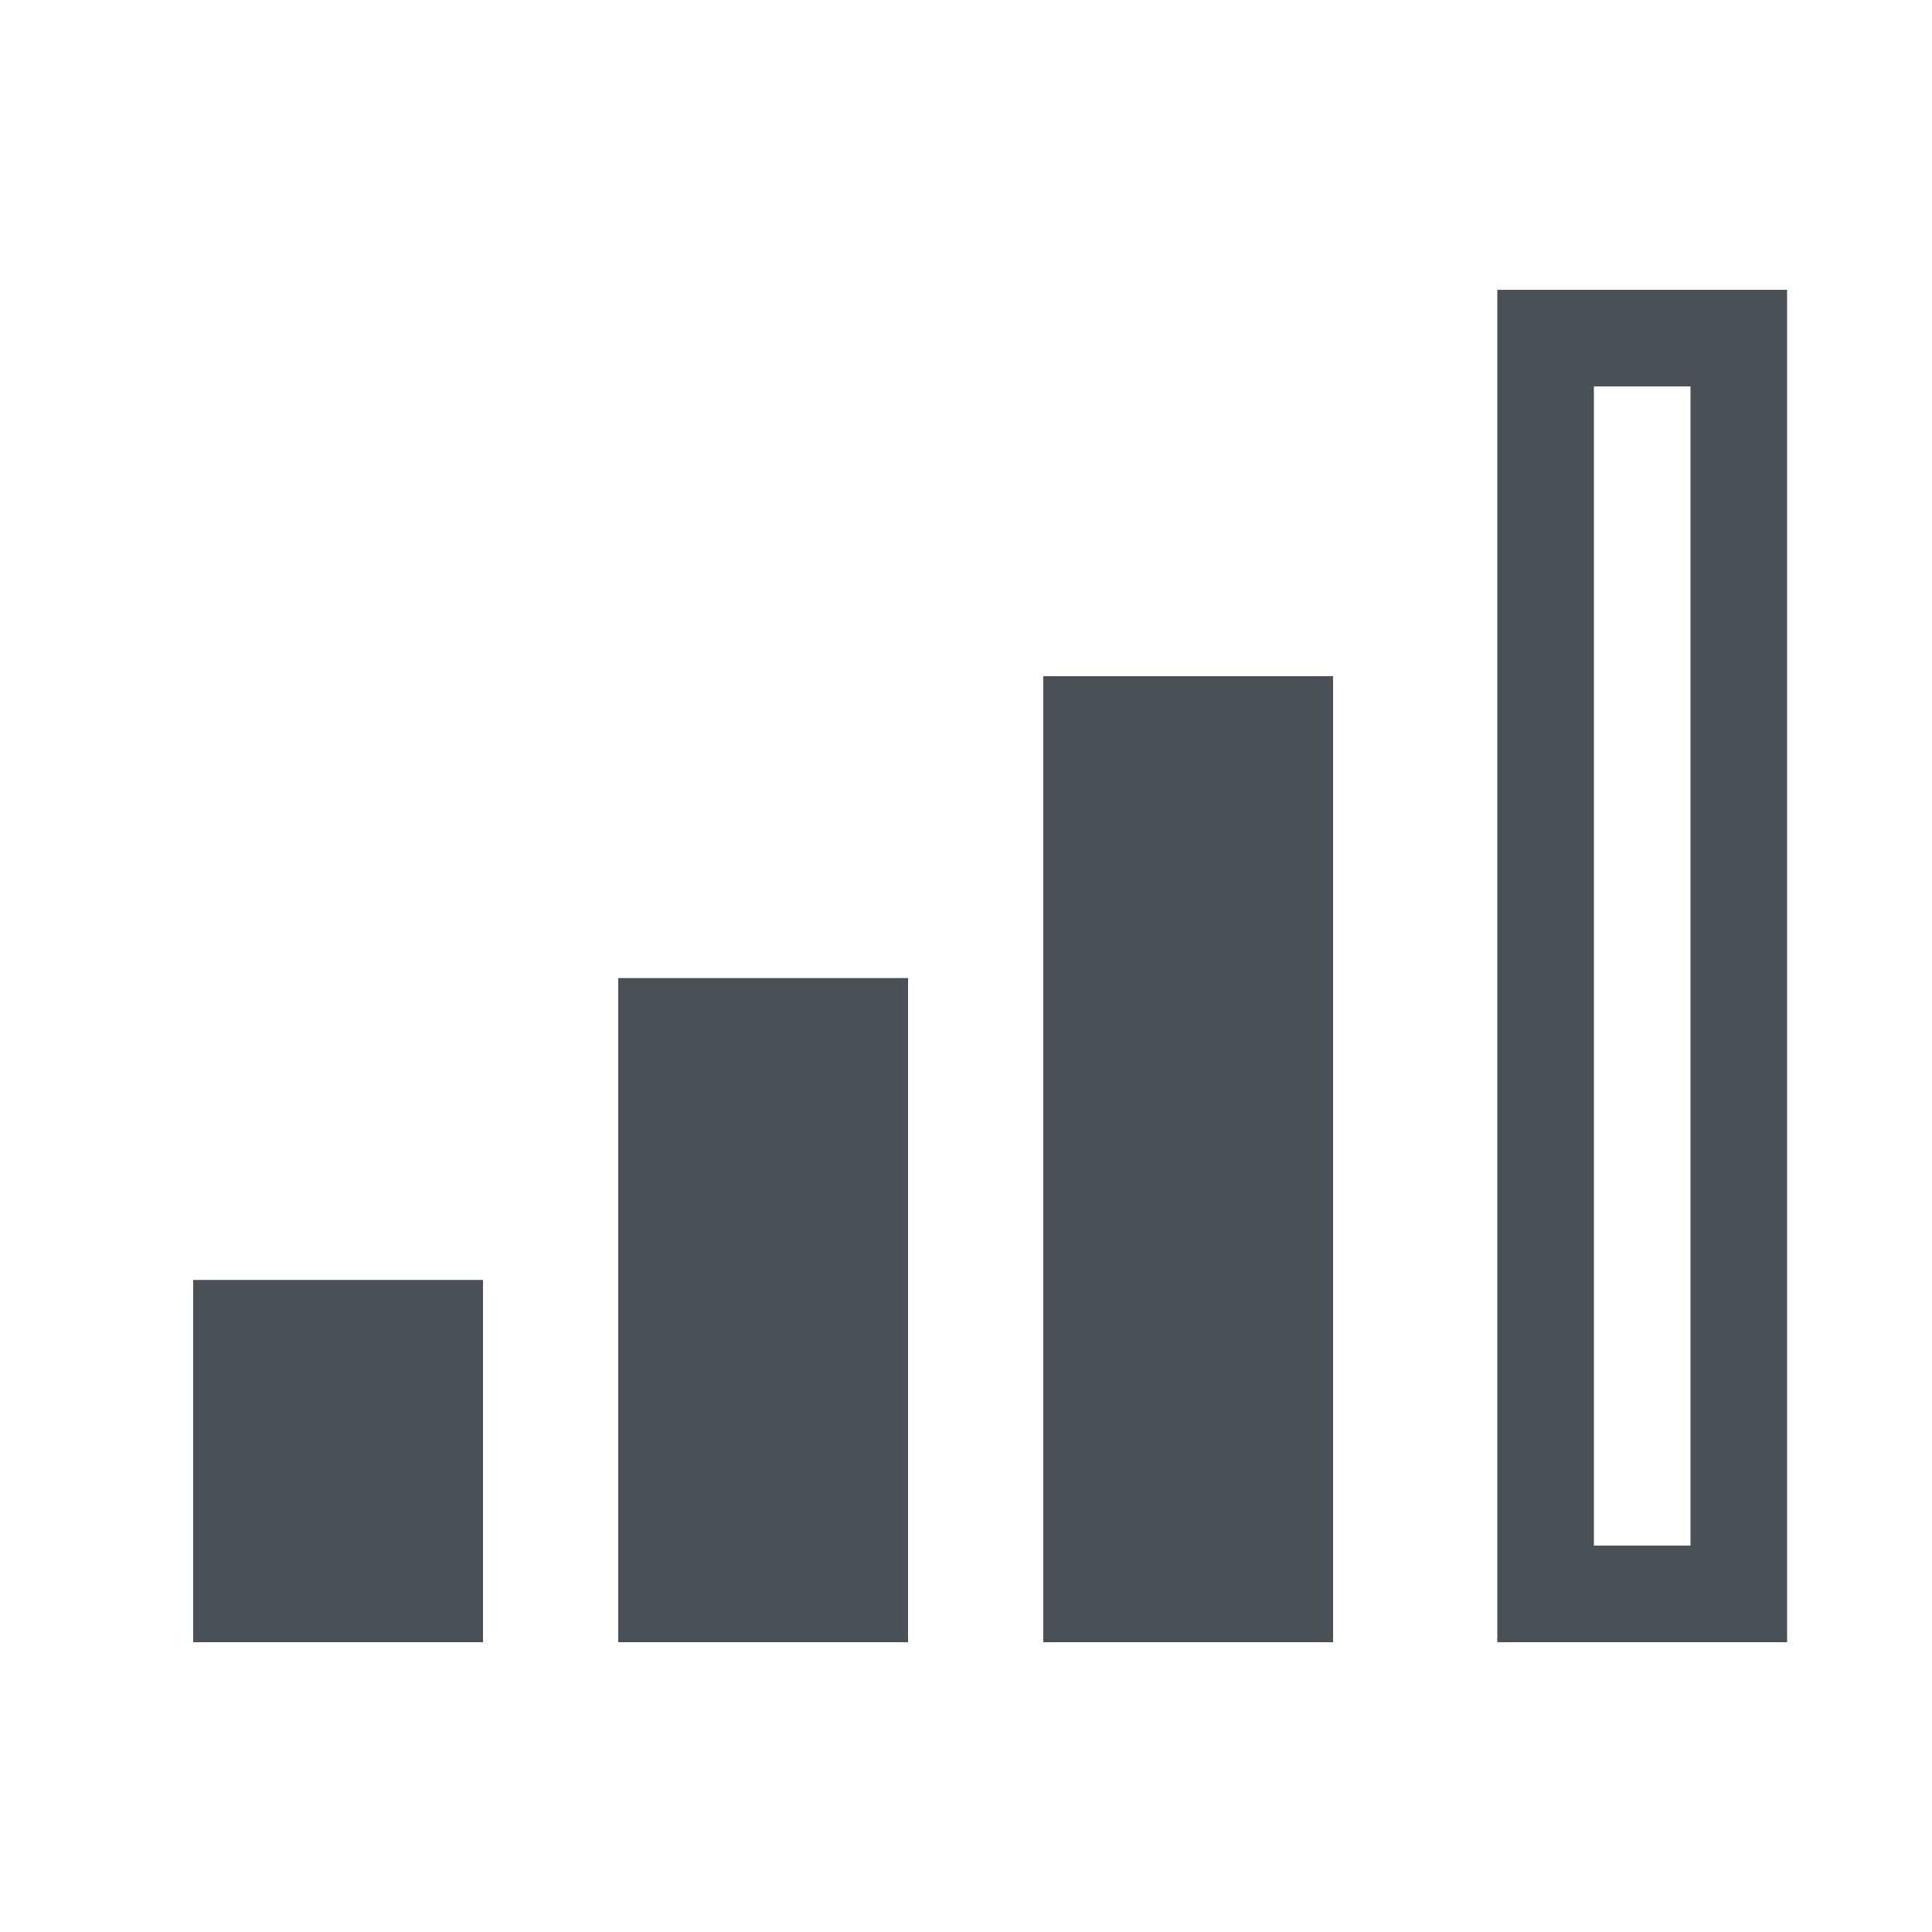
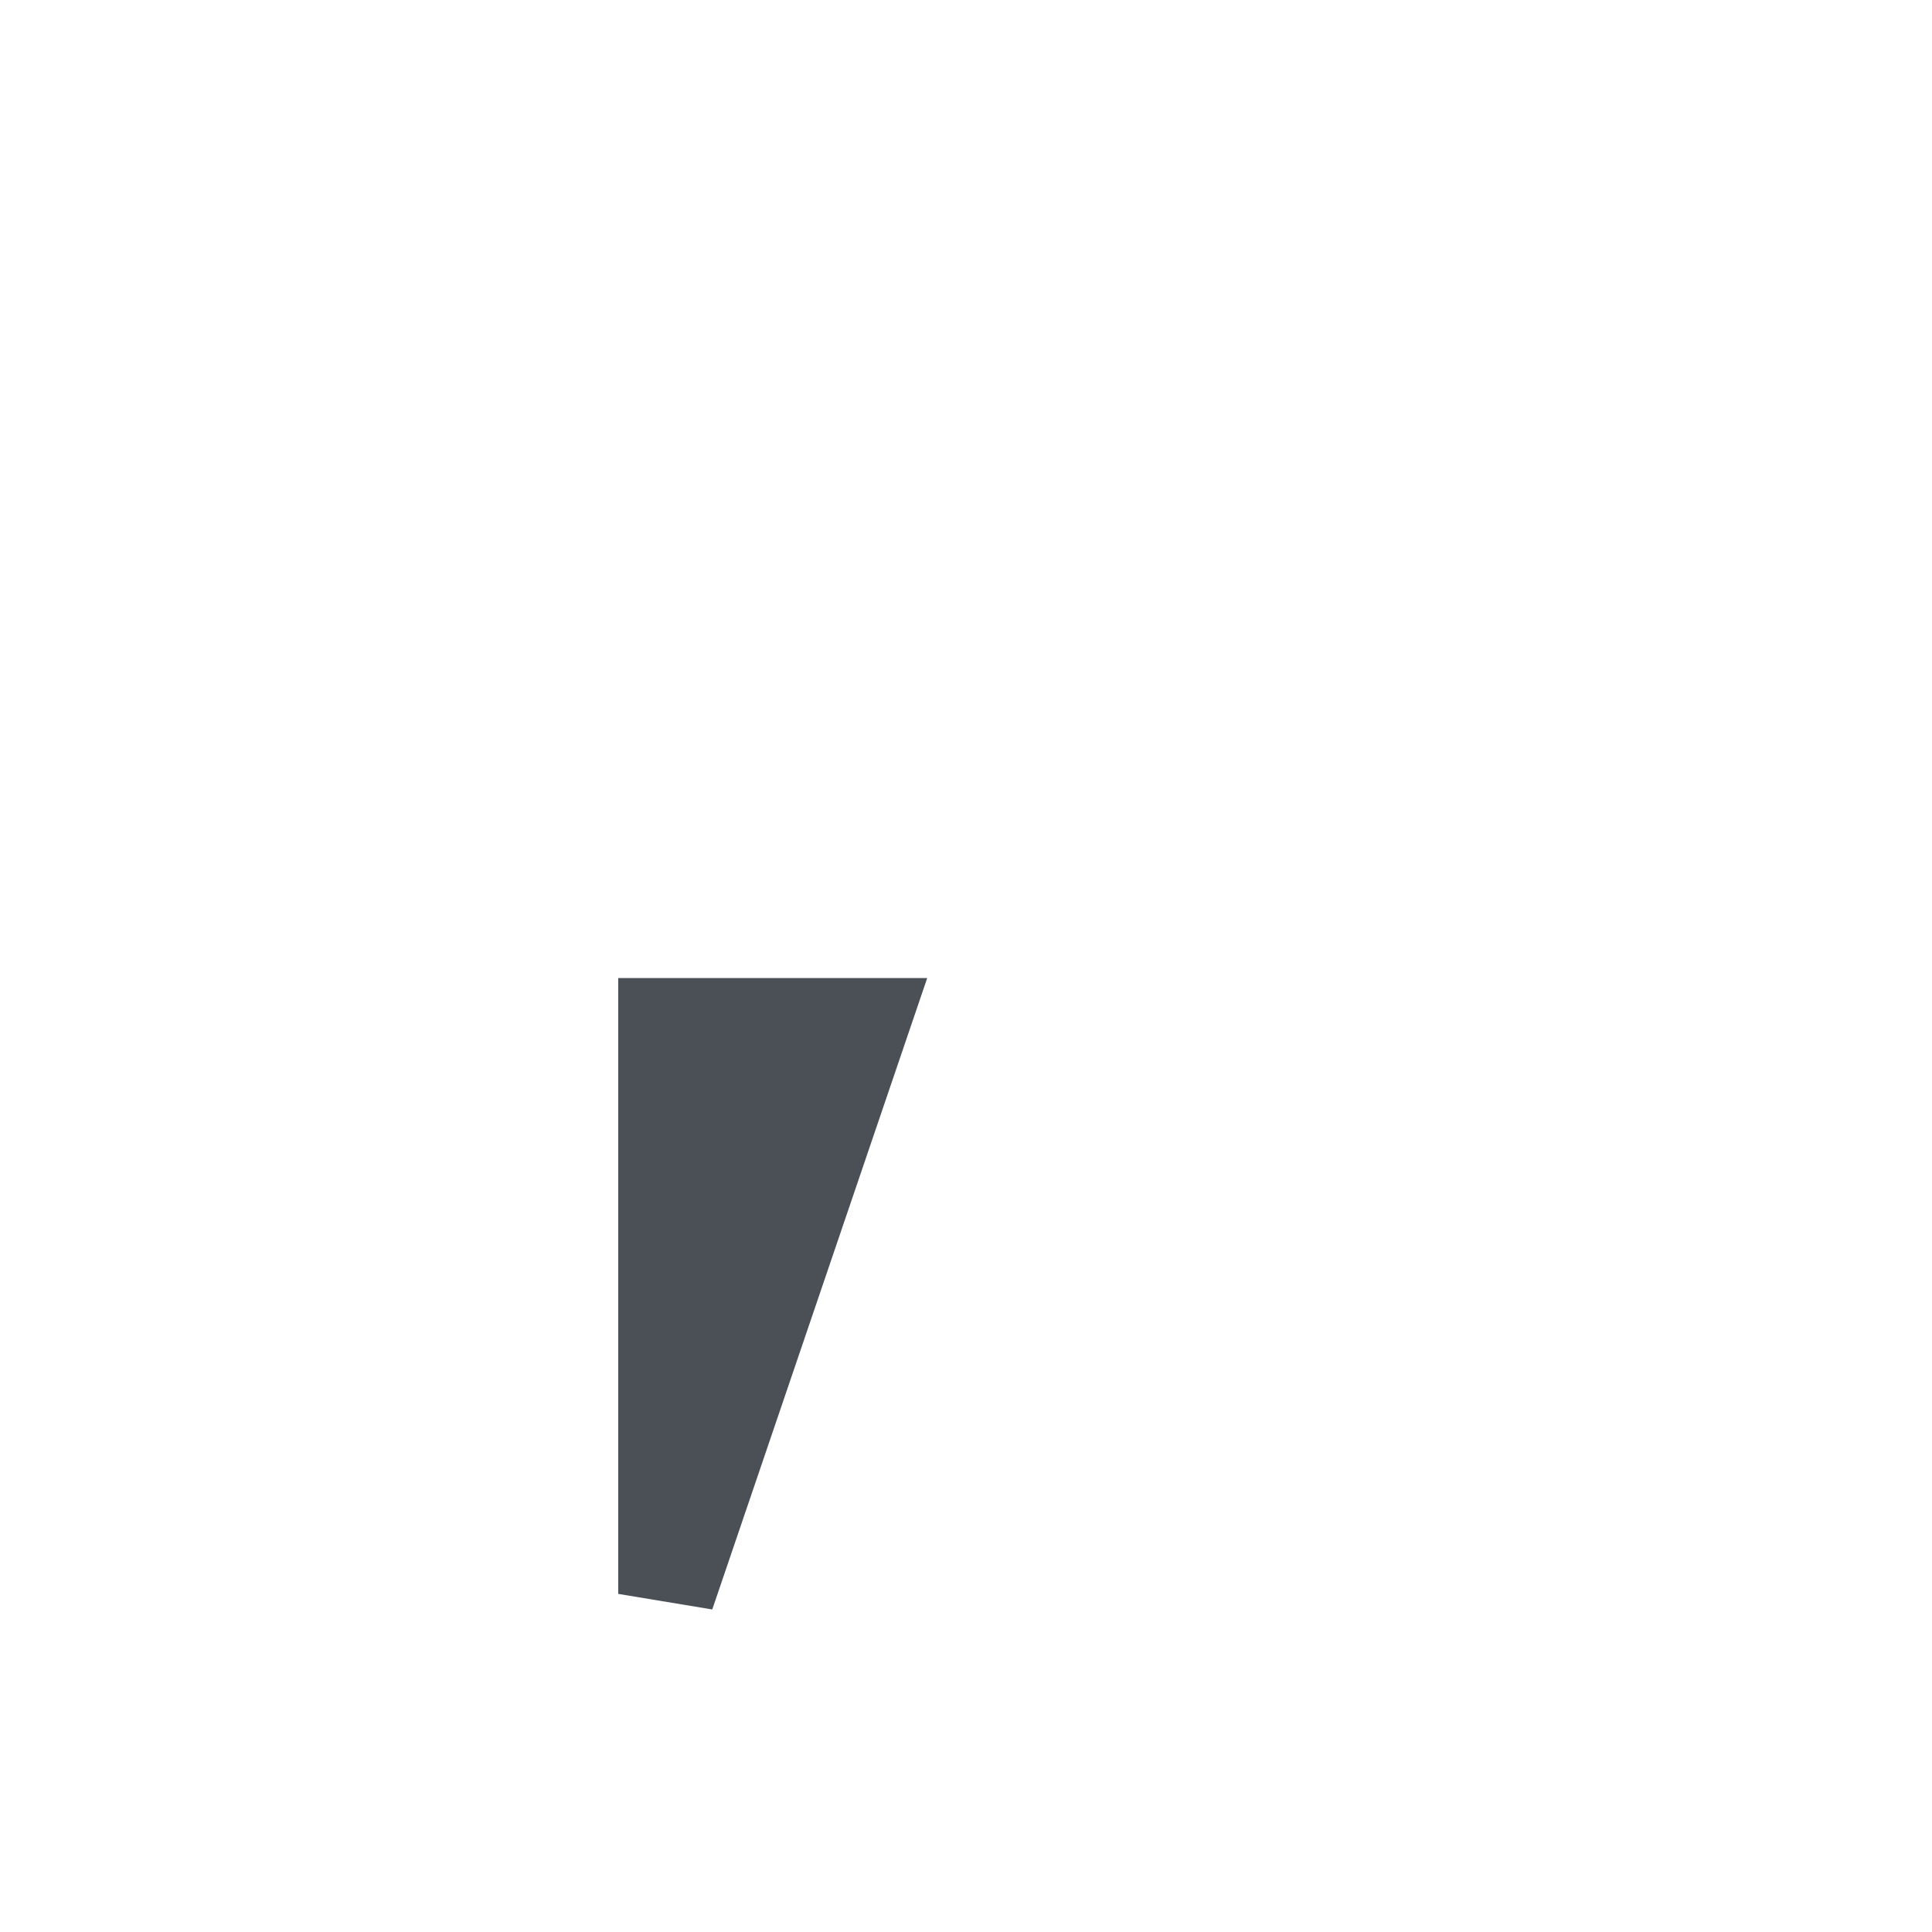
<svg xmlns="http://www.w3.org/2000/svg" width="20" height="20" fill="none">
-   <path fill="#4A5056" fill-rule="evenodd" d="M10.8 7h3v10h-3zM2 13.25h3V17H2z" clip-rule="evenodd" />
-   <path fill="#4A5056" stroke="#4A5056" d="M6.9 16.5v-5.875h2V16.5z" />
-   <path stroke="#4A5056" d="M16 3.5h2v13h-2z" />
+   <path fill="#4A5056" stroke="#4A5056" d="M6.9 16.5v-5.875h2z" />
</svg>